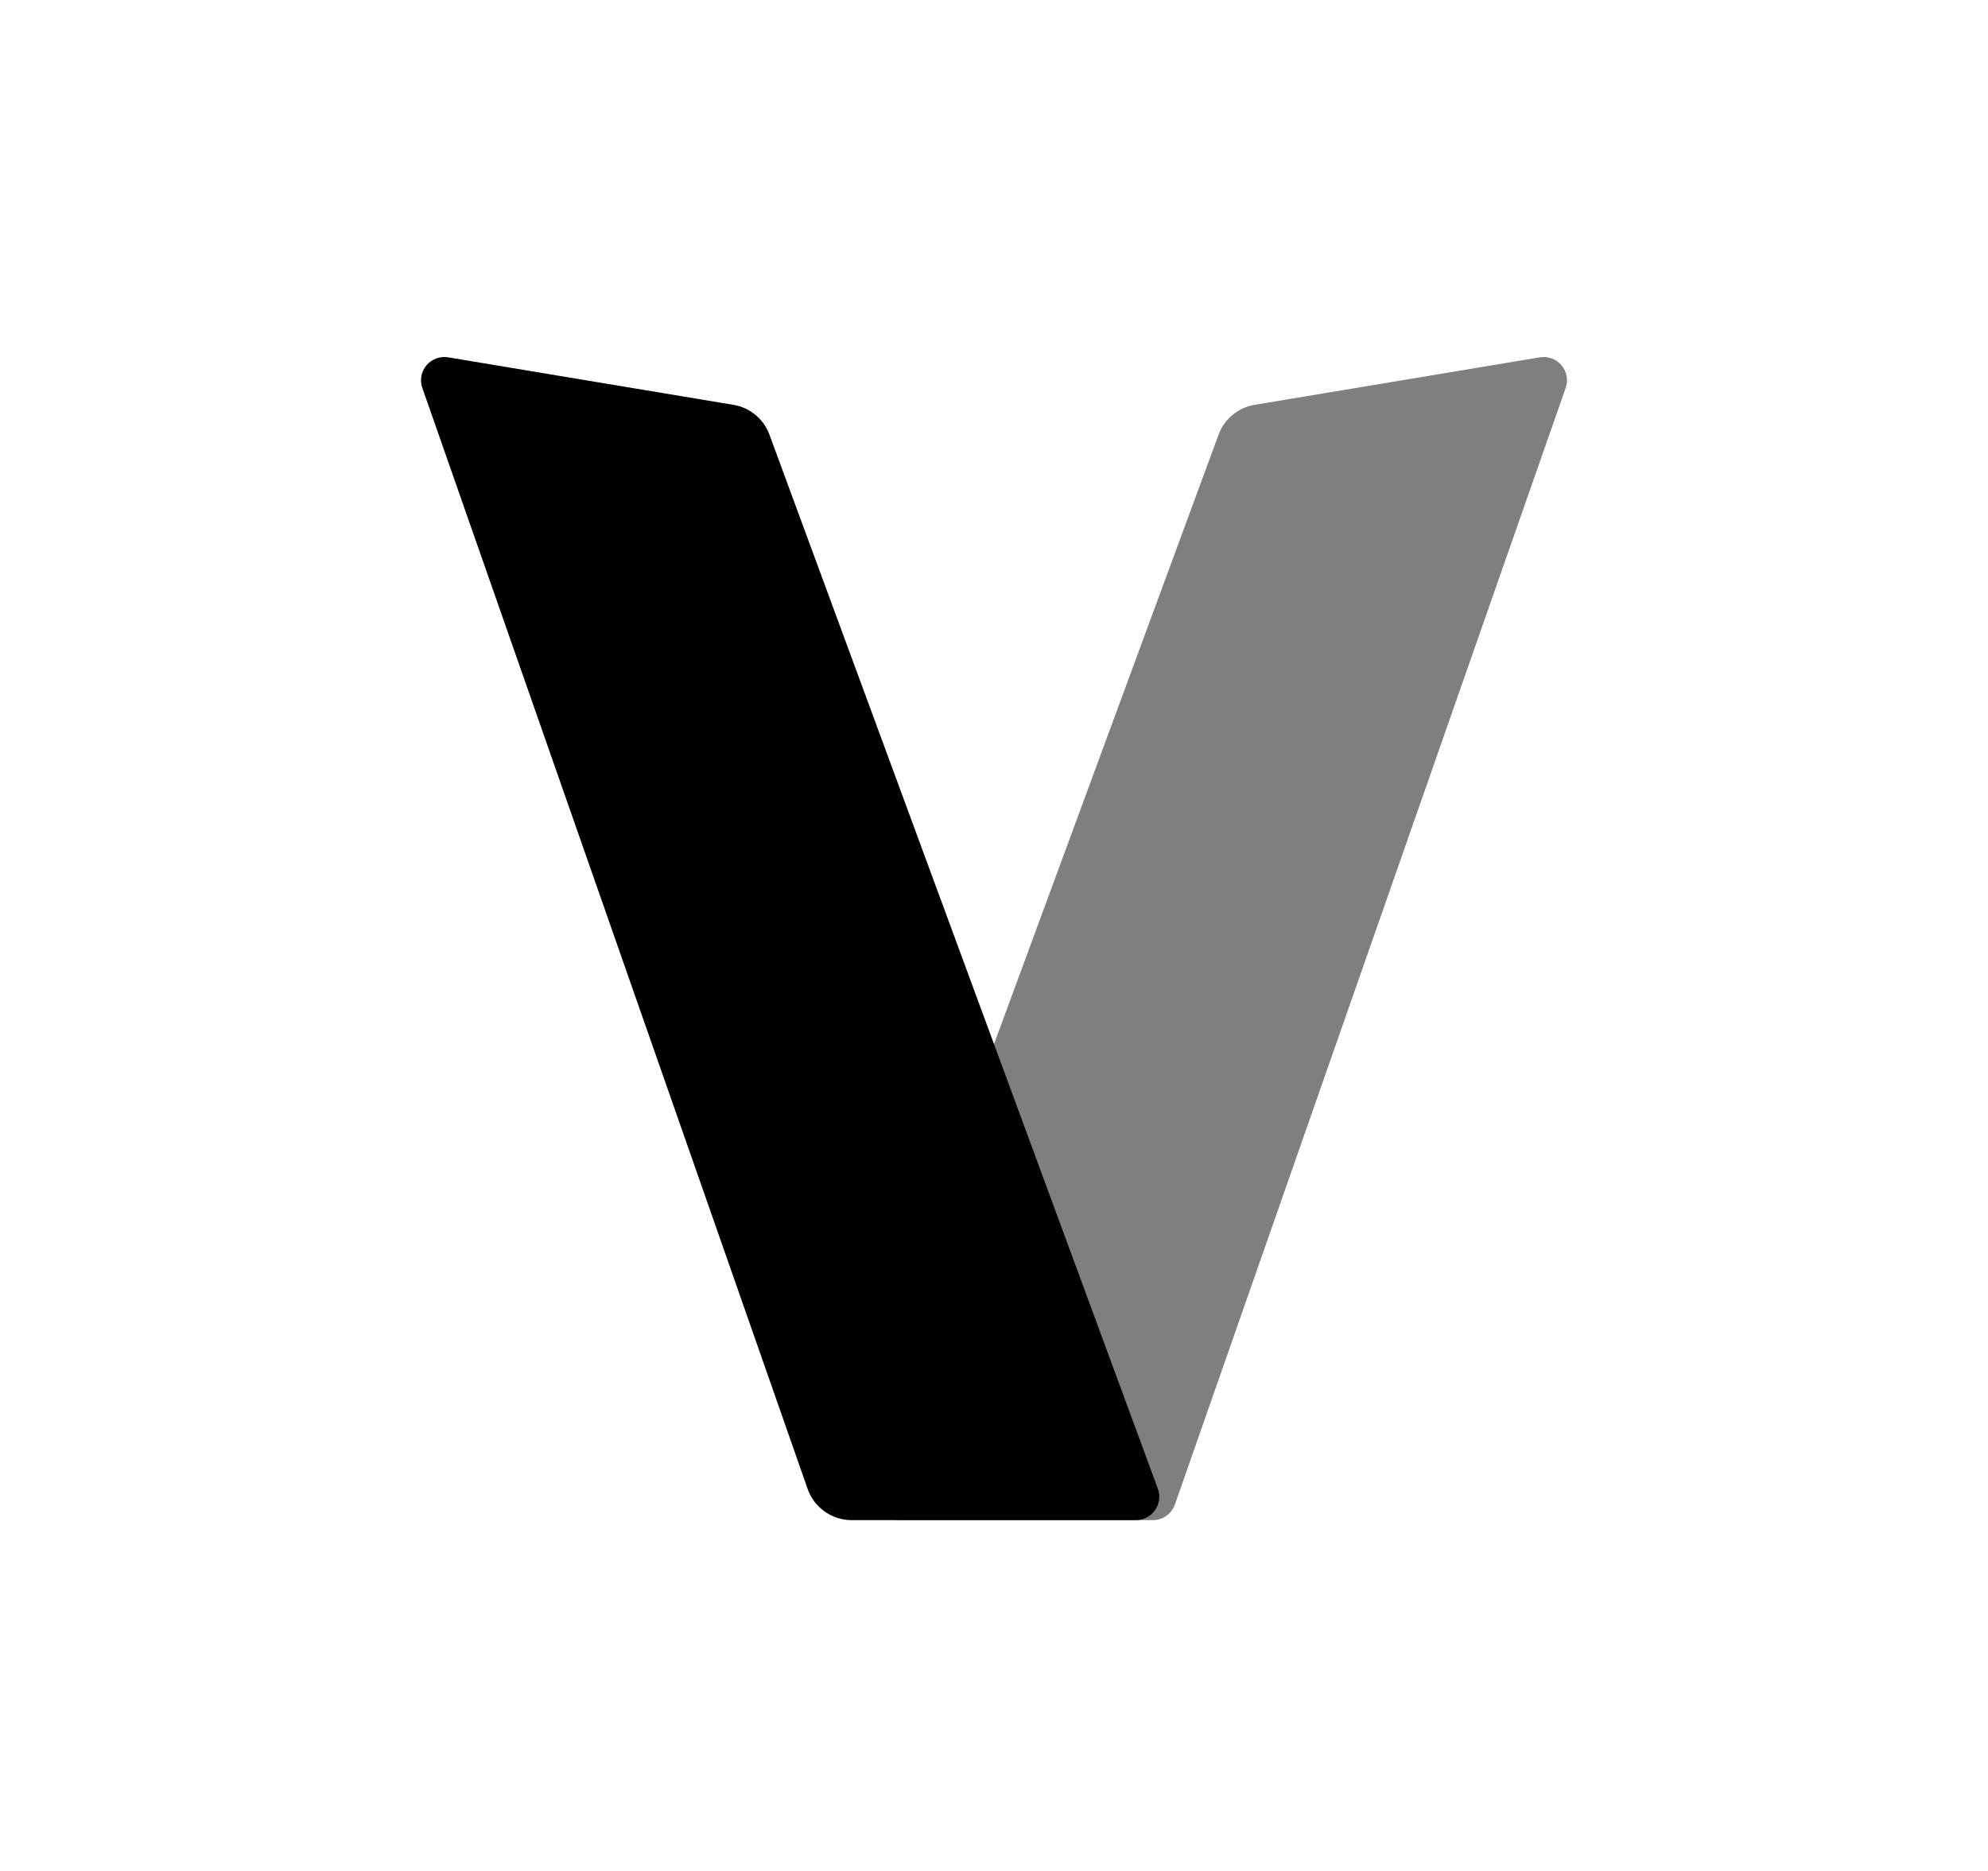
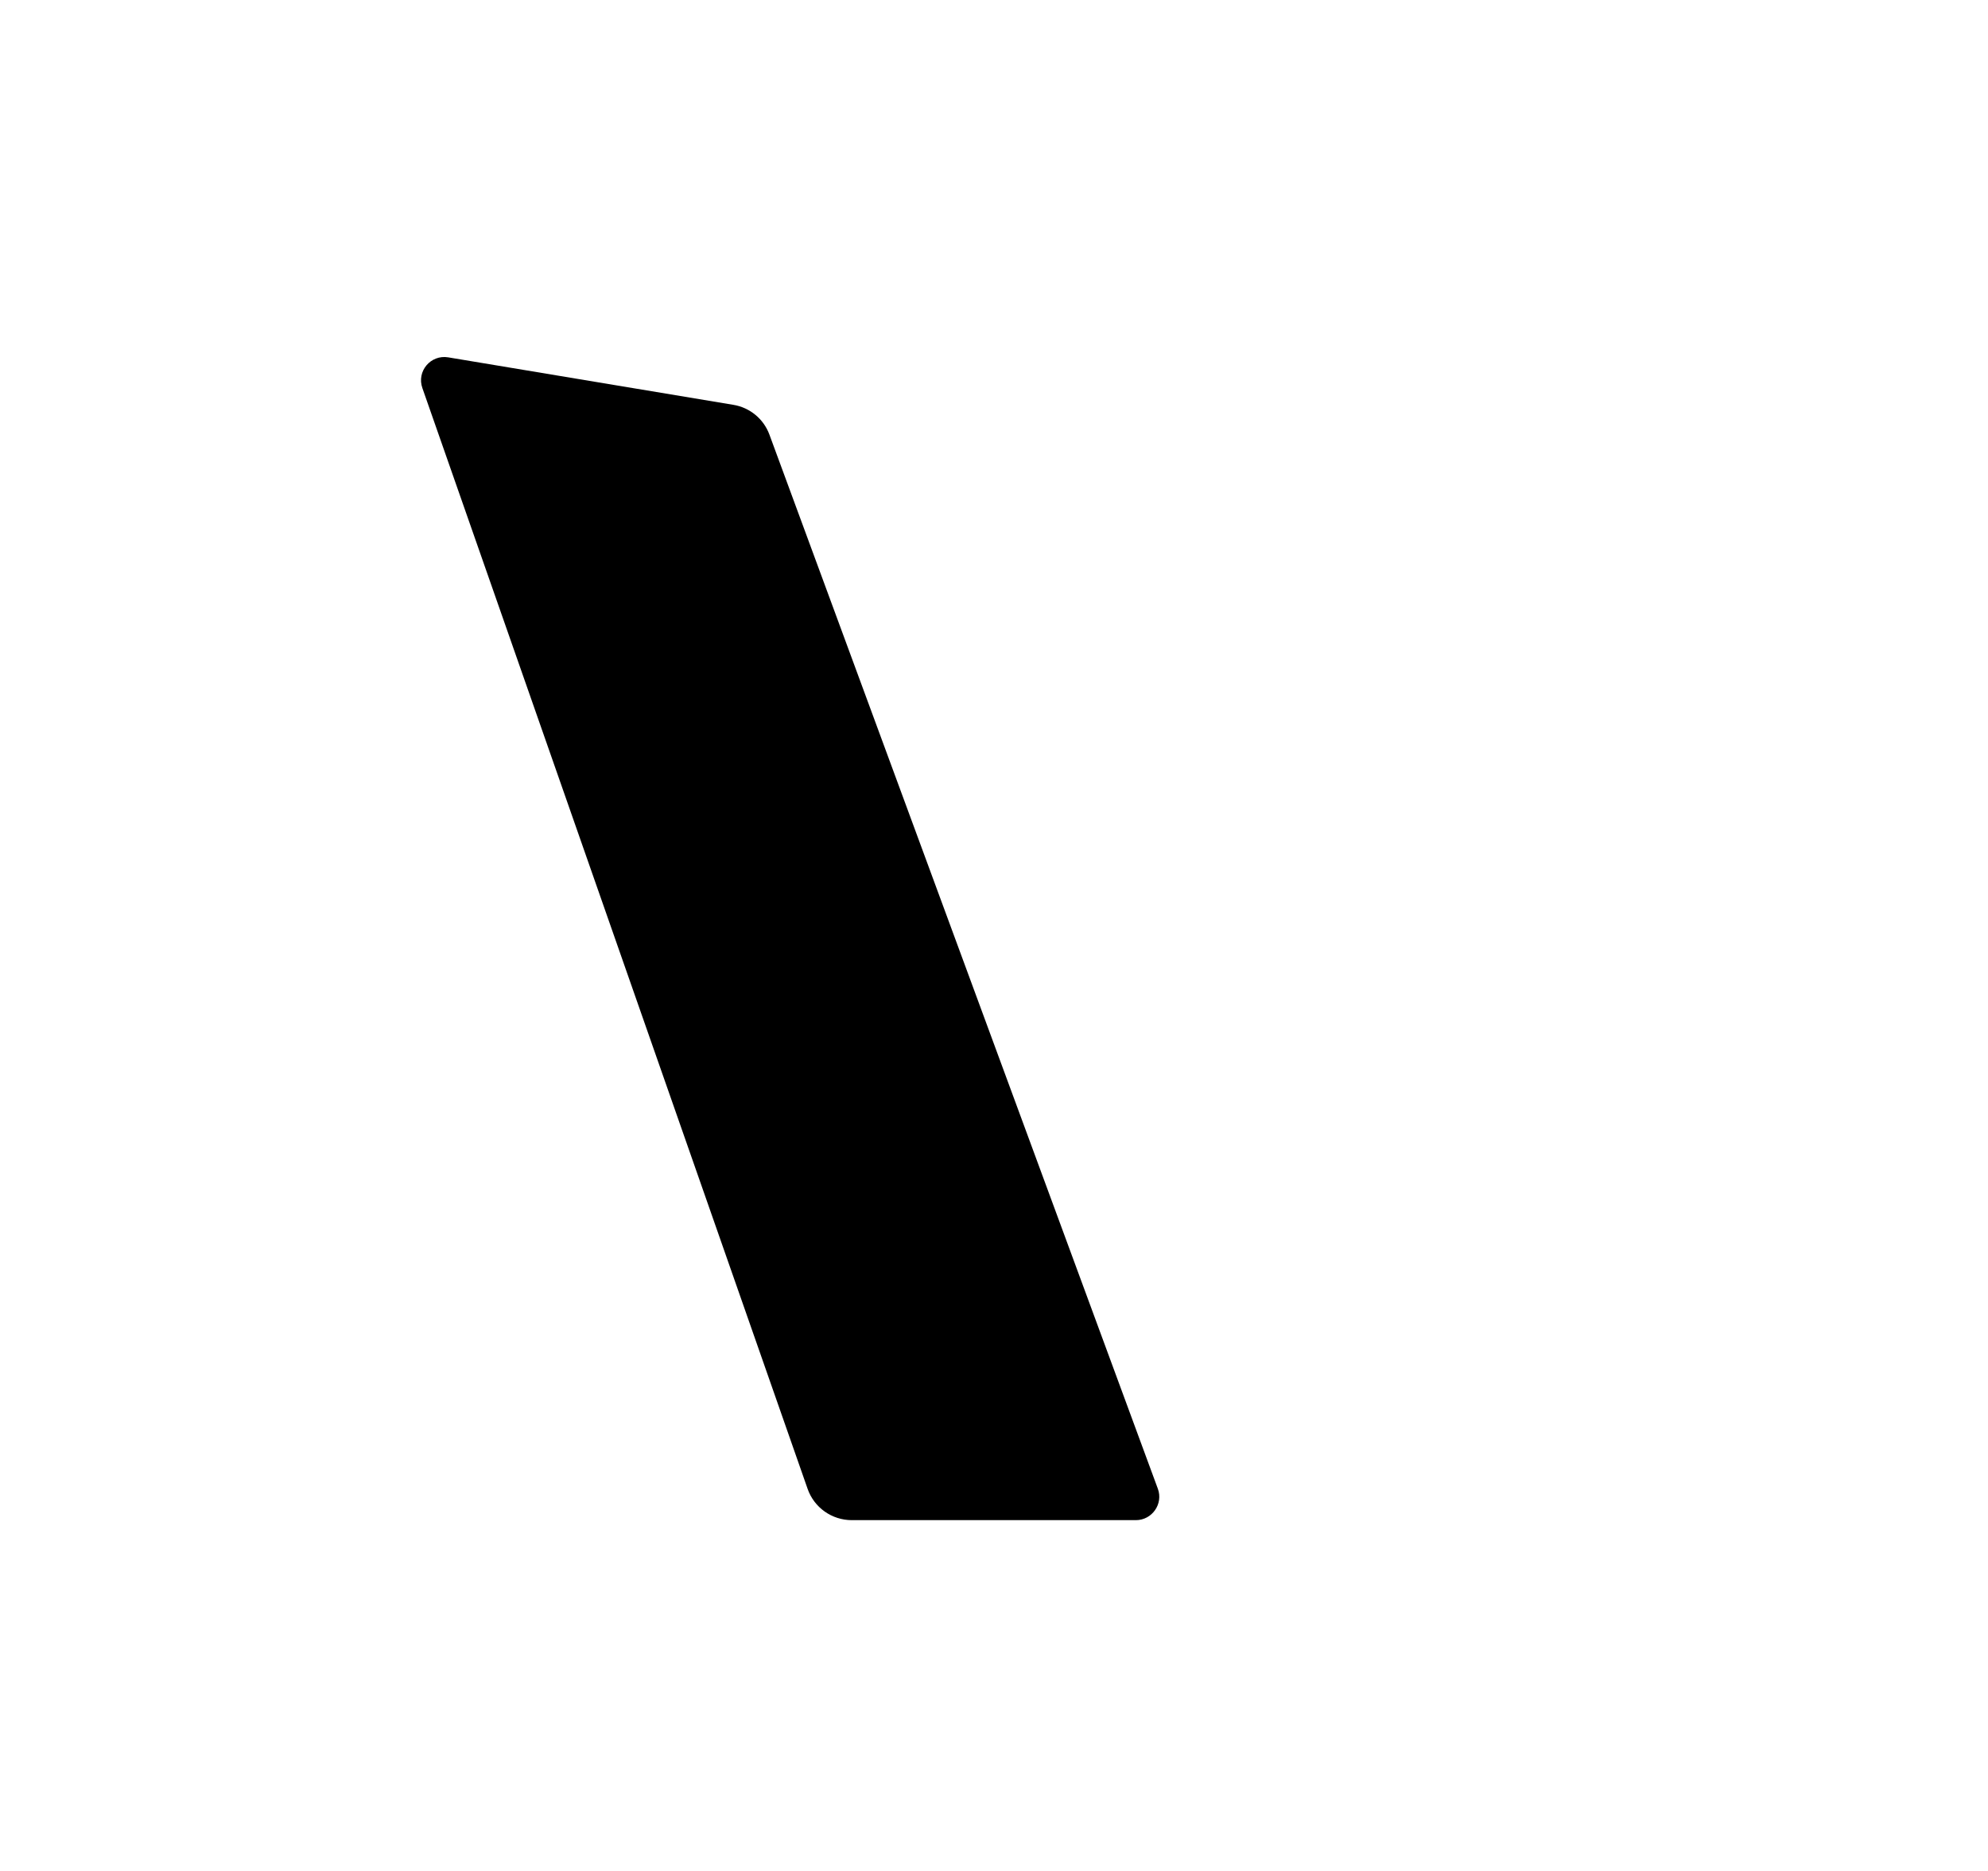
<svg xmlns="http://www.w3.org/2000/svg" width="17" height="16" viewBox="0 0 17 16" fill="none">
-   <path opacity="0.5" d="M10.047 12.866L13.388 3.319C13.439 3.175 13.317 3.031 13.167 3.056L10.729 3.462C10.588 3.485 10.469 3.583 10.42 3.718L7.248 12.327C7.128 12.654 7.369 13 7.717 13H9.858C9.943 13 10.019 12.946 10.047 12.866Z" fill="black" />
  <path d="M6.906 12.732L3.612 3.319C3.561 3.175 3.683 3.031 3.833 3.056L6.271 3.462C6.412 3.485 6.531 3.583 6.58 3.718L9.901 12.731C9.949 12.861 9.852 13 9.713 13H7.284C7.114 13 6.962 12.893 6.906 12.732Z" fill="black" />
</svg>